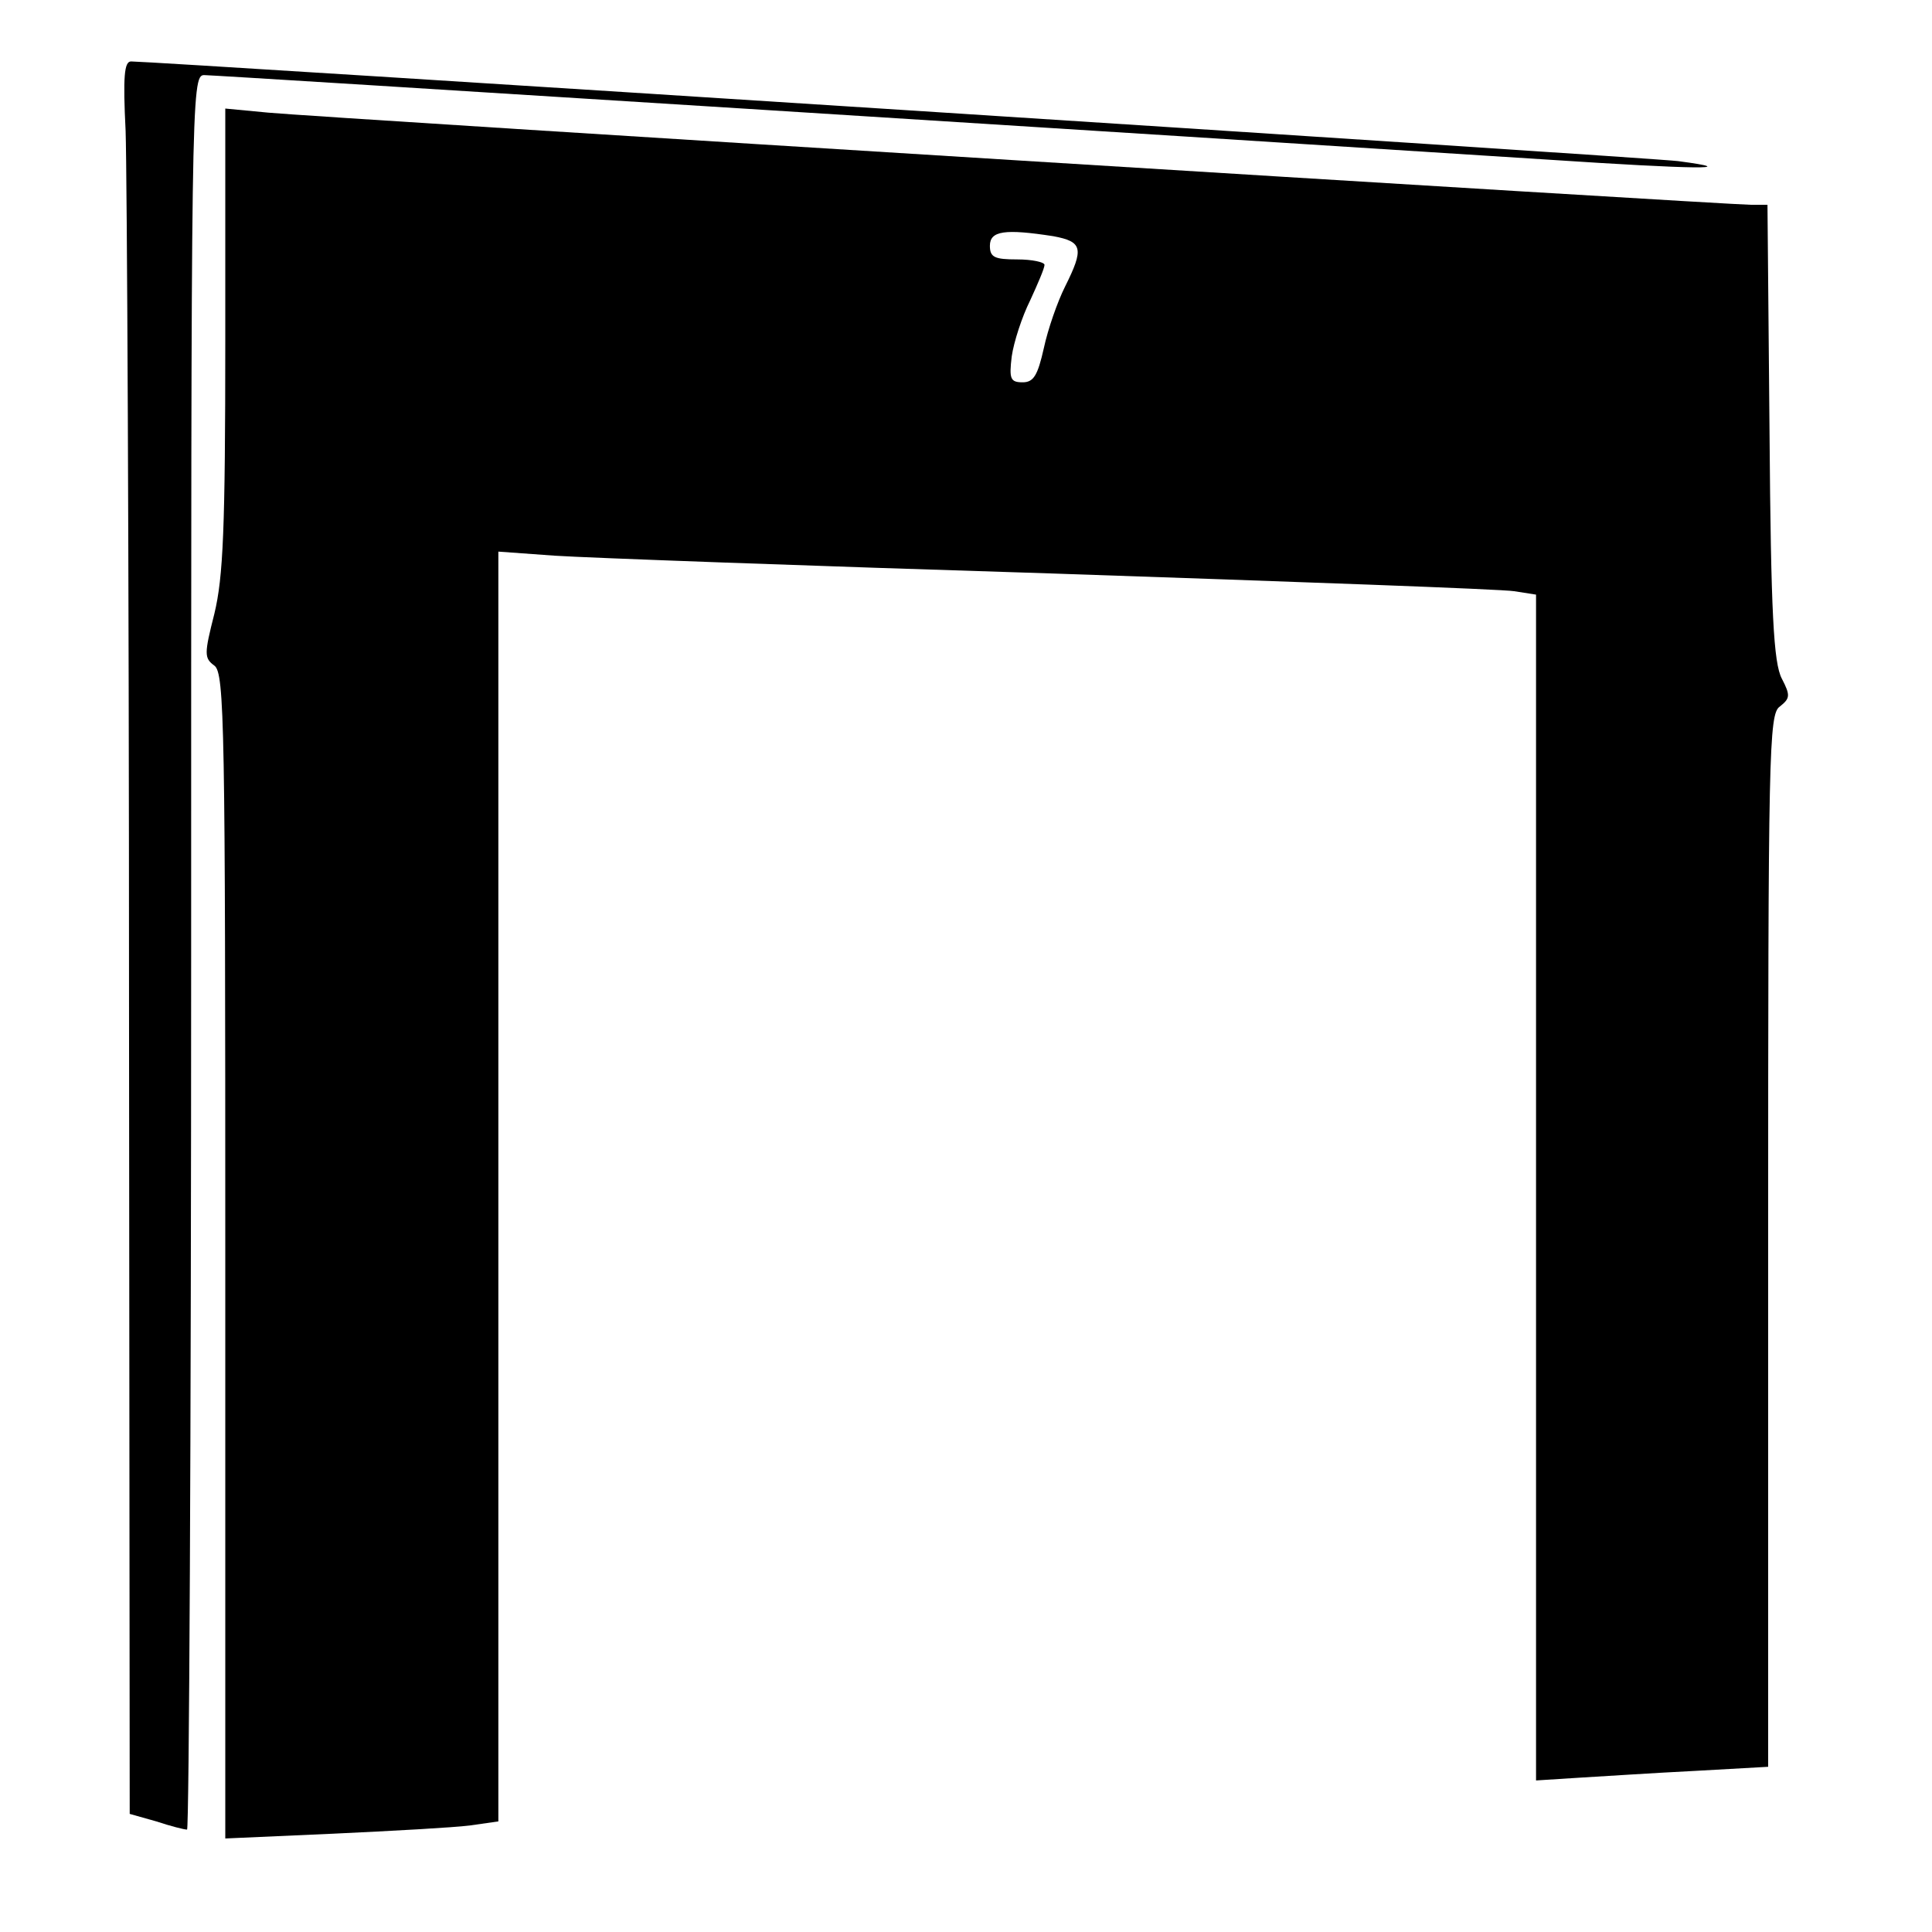
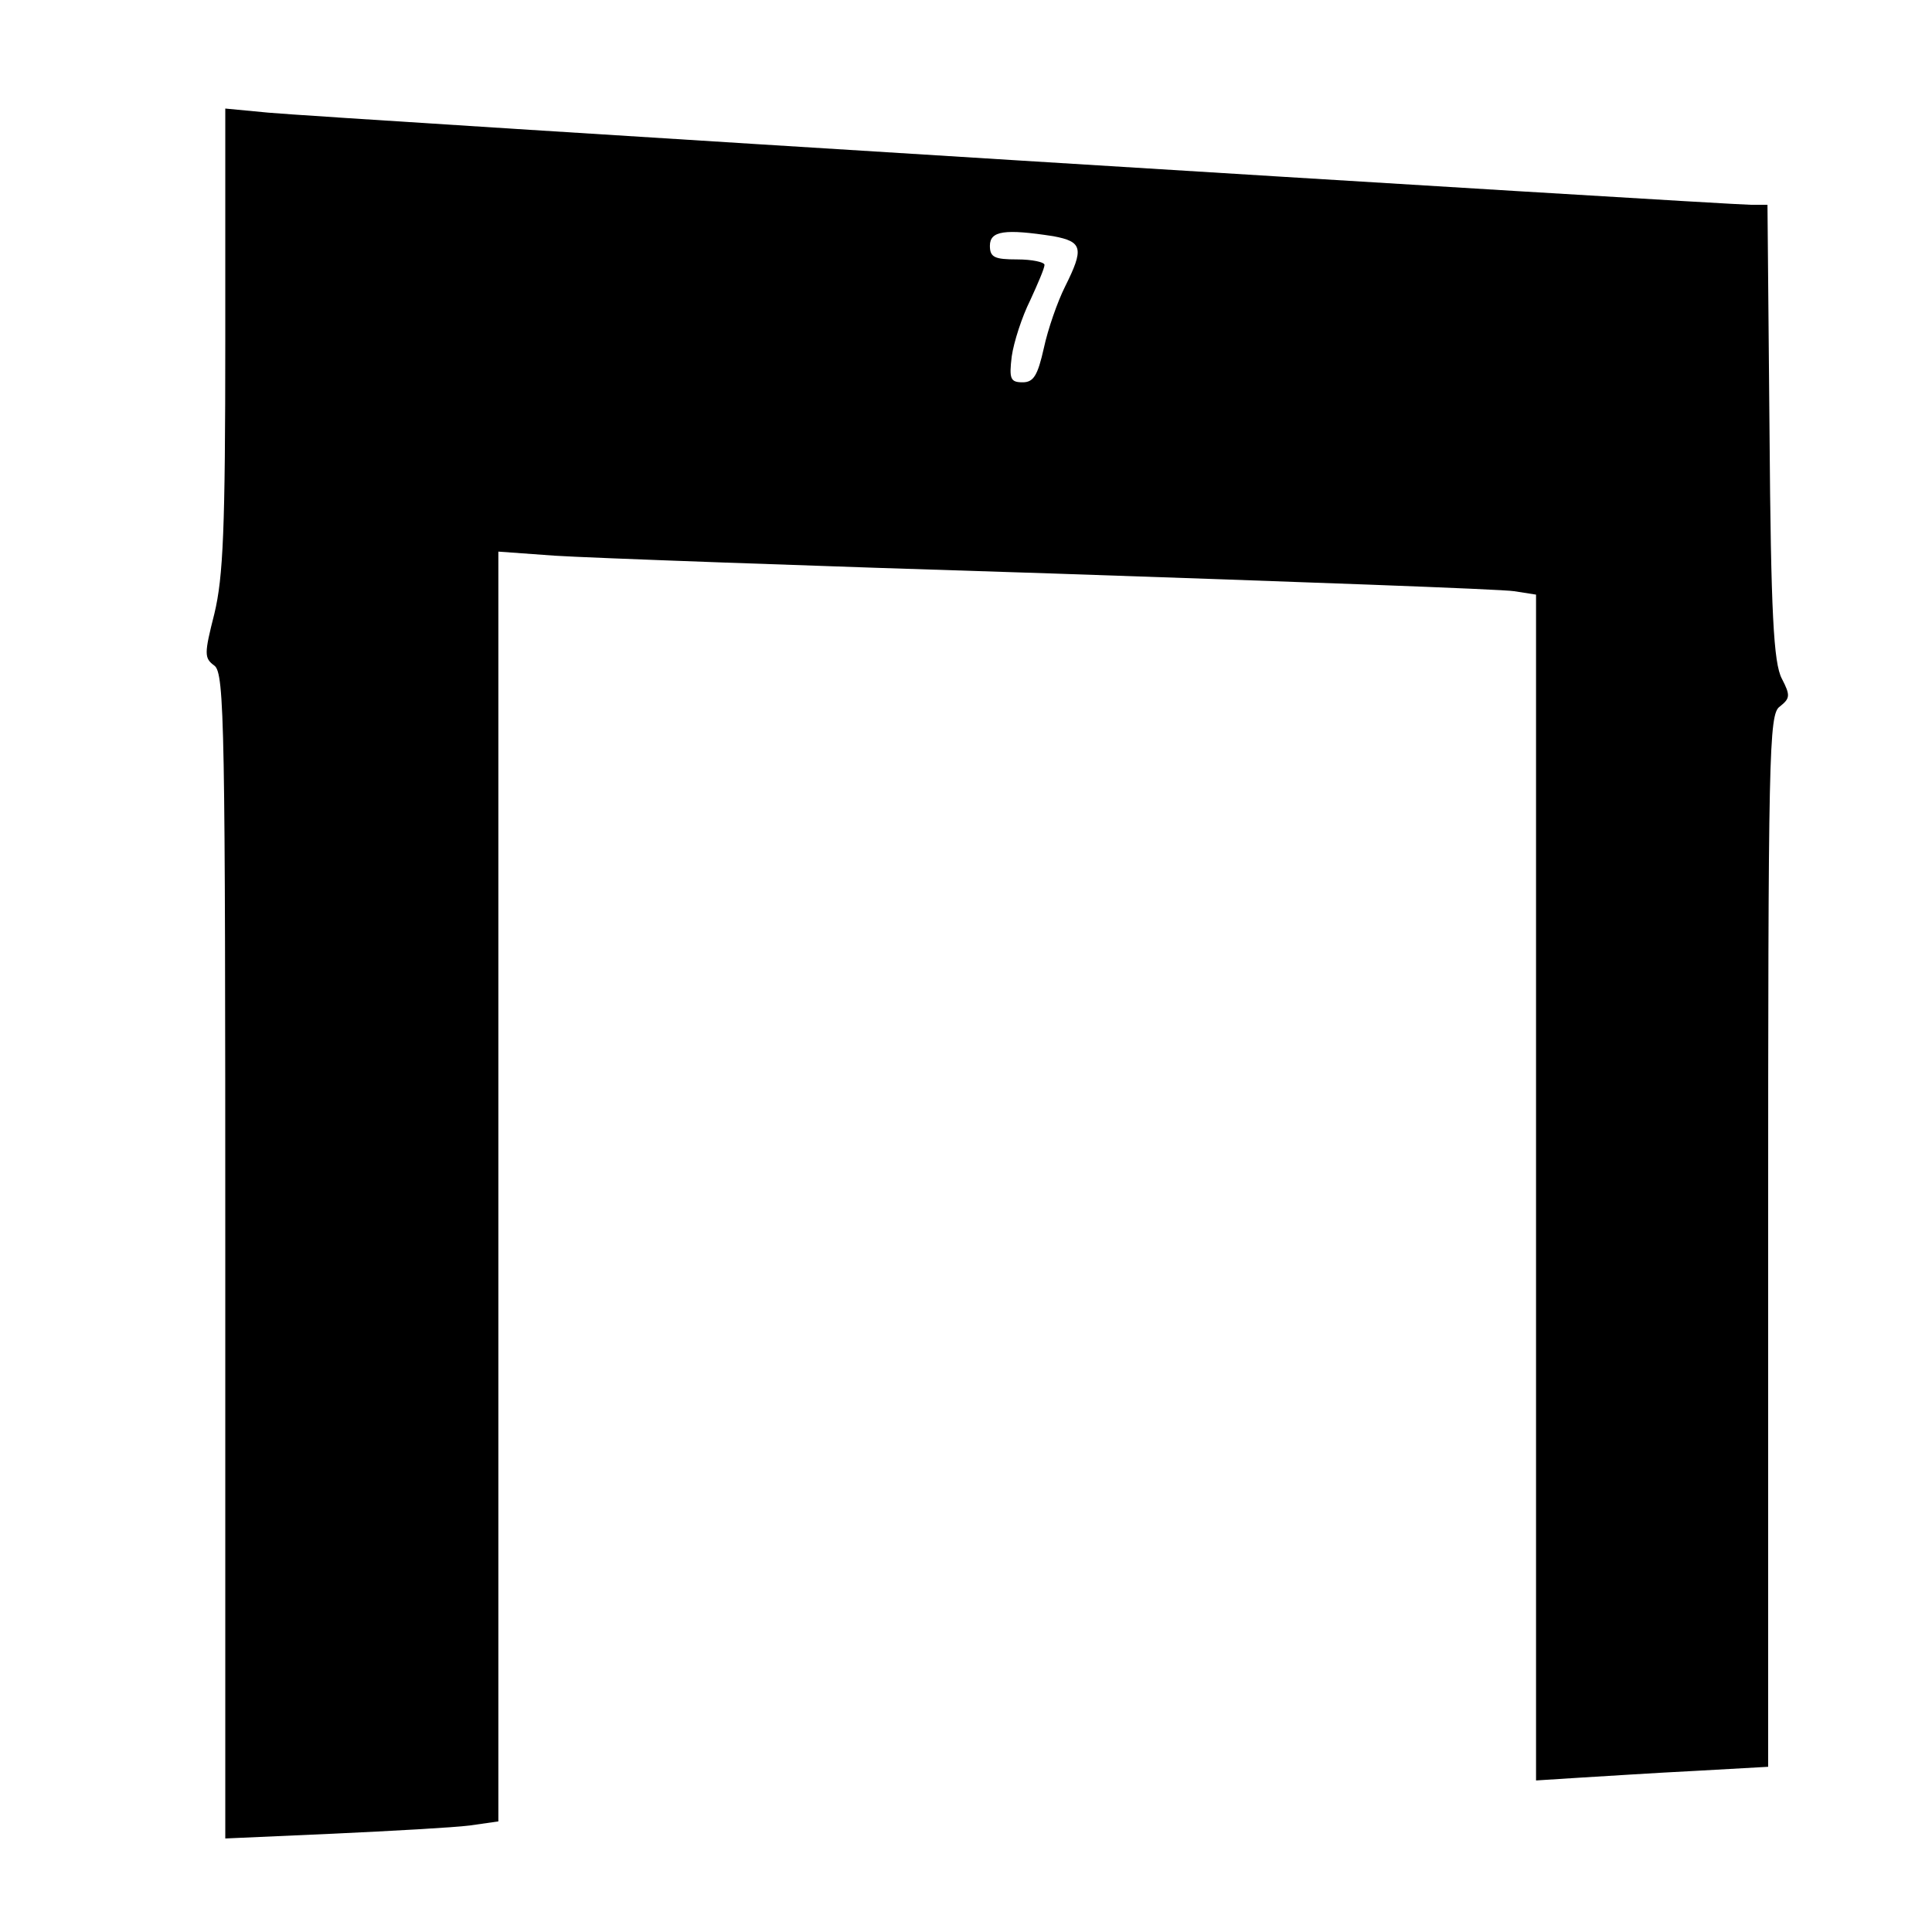
<svg xmlns="http://www.w3.org/2000/svg" width="283pt" height="283pt" viewBox="0 0 283 283" preserveAspectRatio="xMidYMid meet">
  <g transform="translate(0,283) scale(0.1,-0.1)" fill="#000000" stroke="none">
-     <path d="M184 2638 c2 -57 5 -634 5 -1284 l1 -1181 39 -11 c21 -7 41 -12 45 -12 3 0 6 578 6 1285 0 1252 0 1285 19 1285 17 0 1441 -90 1971 -124 211 -14 287 -15 188 -2 -38 5 -2232 146 -2266 146 -10 0 -12 -22 -8 -102z" />
    <path d="M330 2333 c0 -278 -3 -348 -16 -402 -15 -59 -15 -65 0 -76 15 -11 16 -89 16 -865 l0 -853 158 7 c86 4 176 9 200 12 l42 6 0 930 0 930 83 -6 c45 -3 372 -15 727 -26 355 -12 660 -23 678 -26 l32 -5 0 -868 0 -869 63 4 c34 2 110 7 170 10 l107 6 0 770 c0 716 1 772 17 783 15 12 16 16 3 41 -12 23 -16 95 -18 362 l-3 332 -24 0 c-34 0 -2099 128 -2172 135 l-63 6 0 -338z m1213 151 c43 -8 45 -18 17 -74 -11 -22 -25 -62 -31 -90 -9 -40 -15 -50 -31 -50 -18 0 -20 5 -16 38 3 21 15 58 27 82 11 24 21 47 21 52 0 4 -18 8 -40 8 -33 0 -40 3 -40 20 0 22 22 25 93 14z" />
  </g>
</svg>